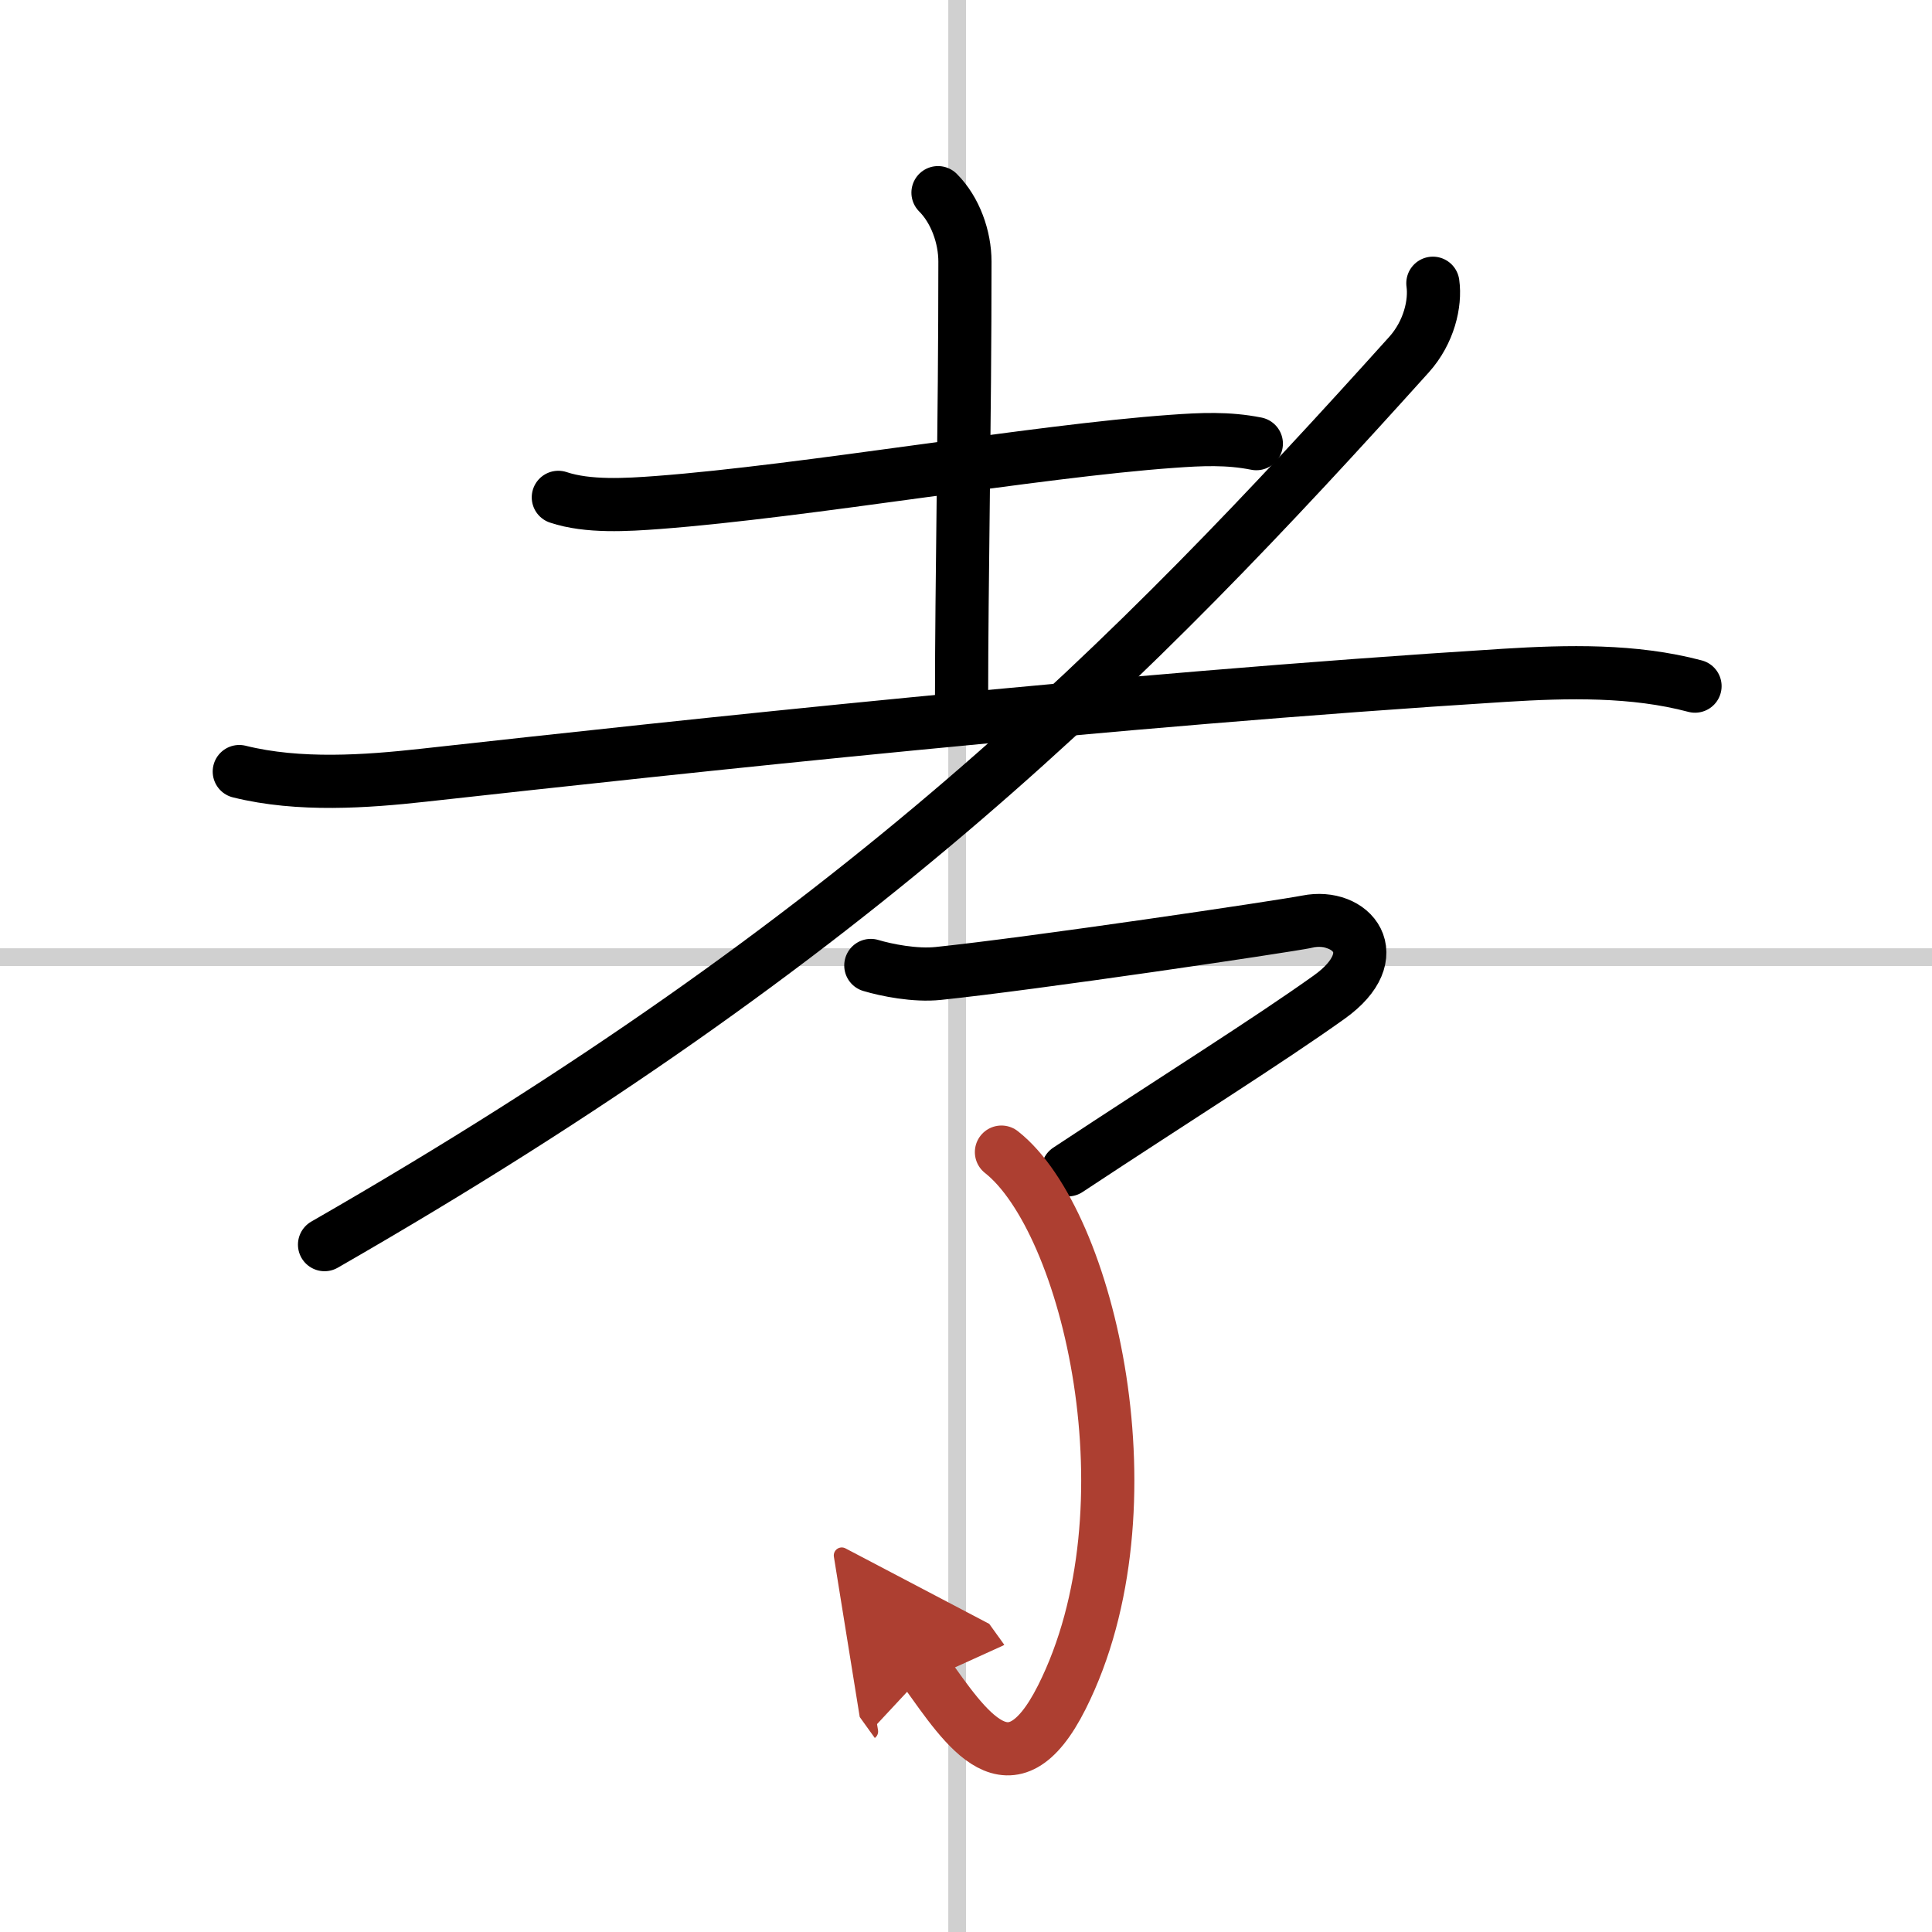
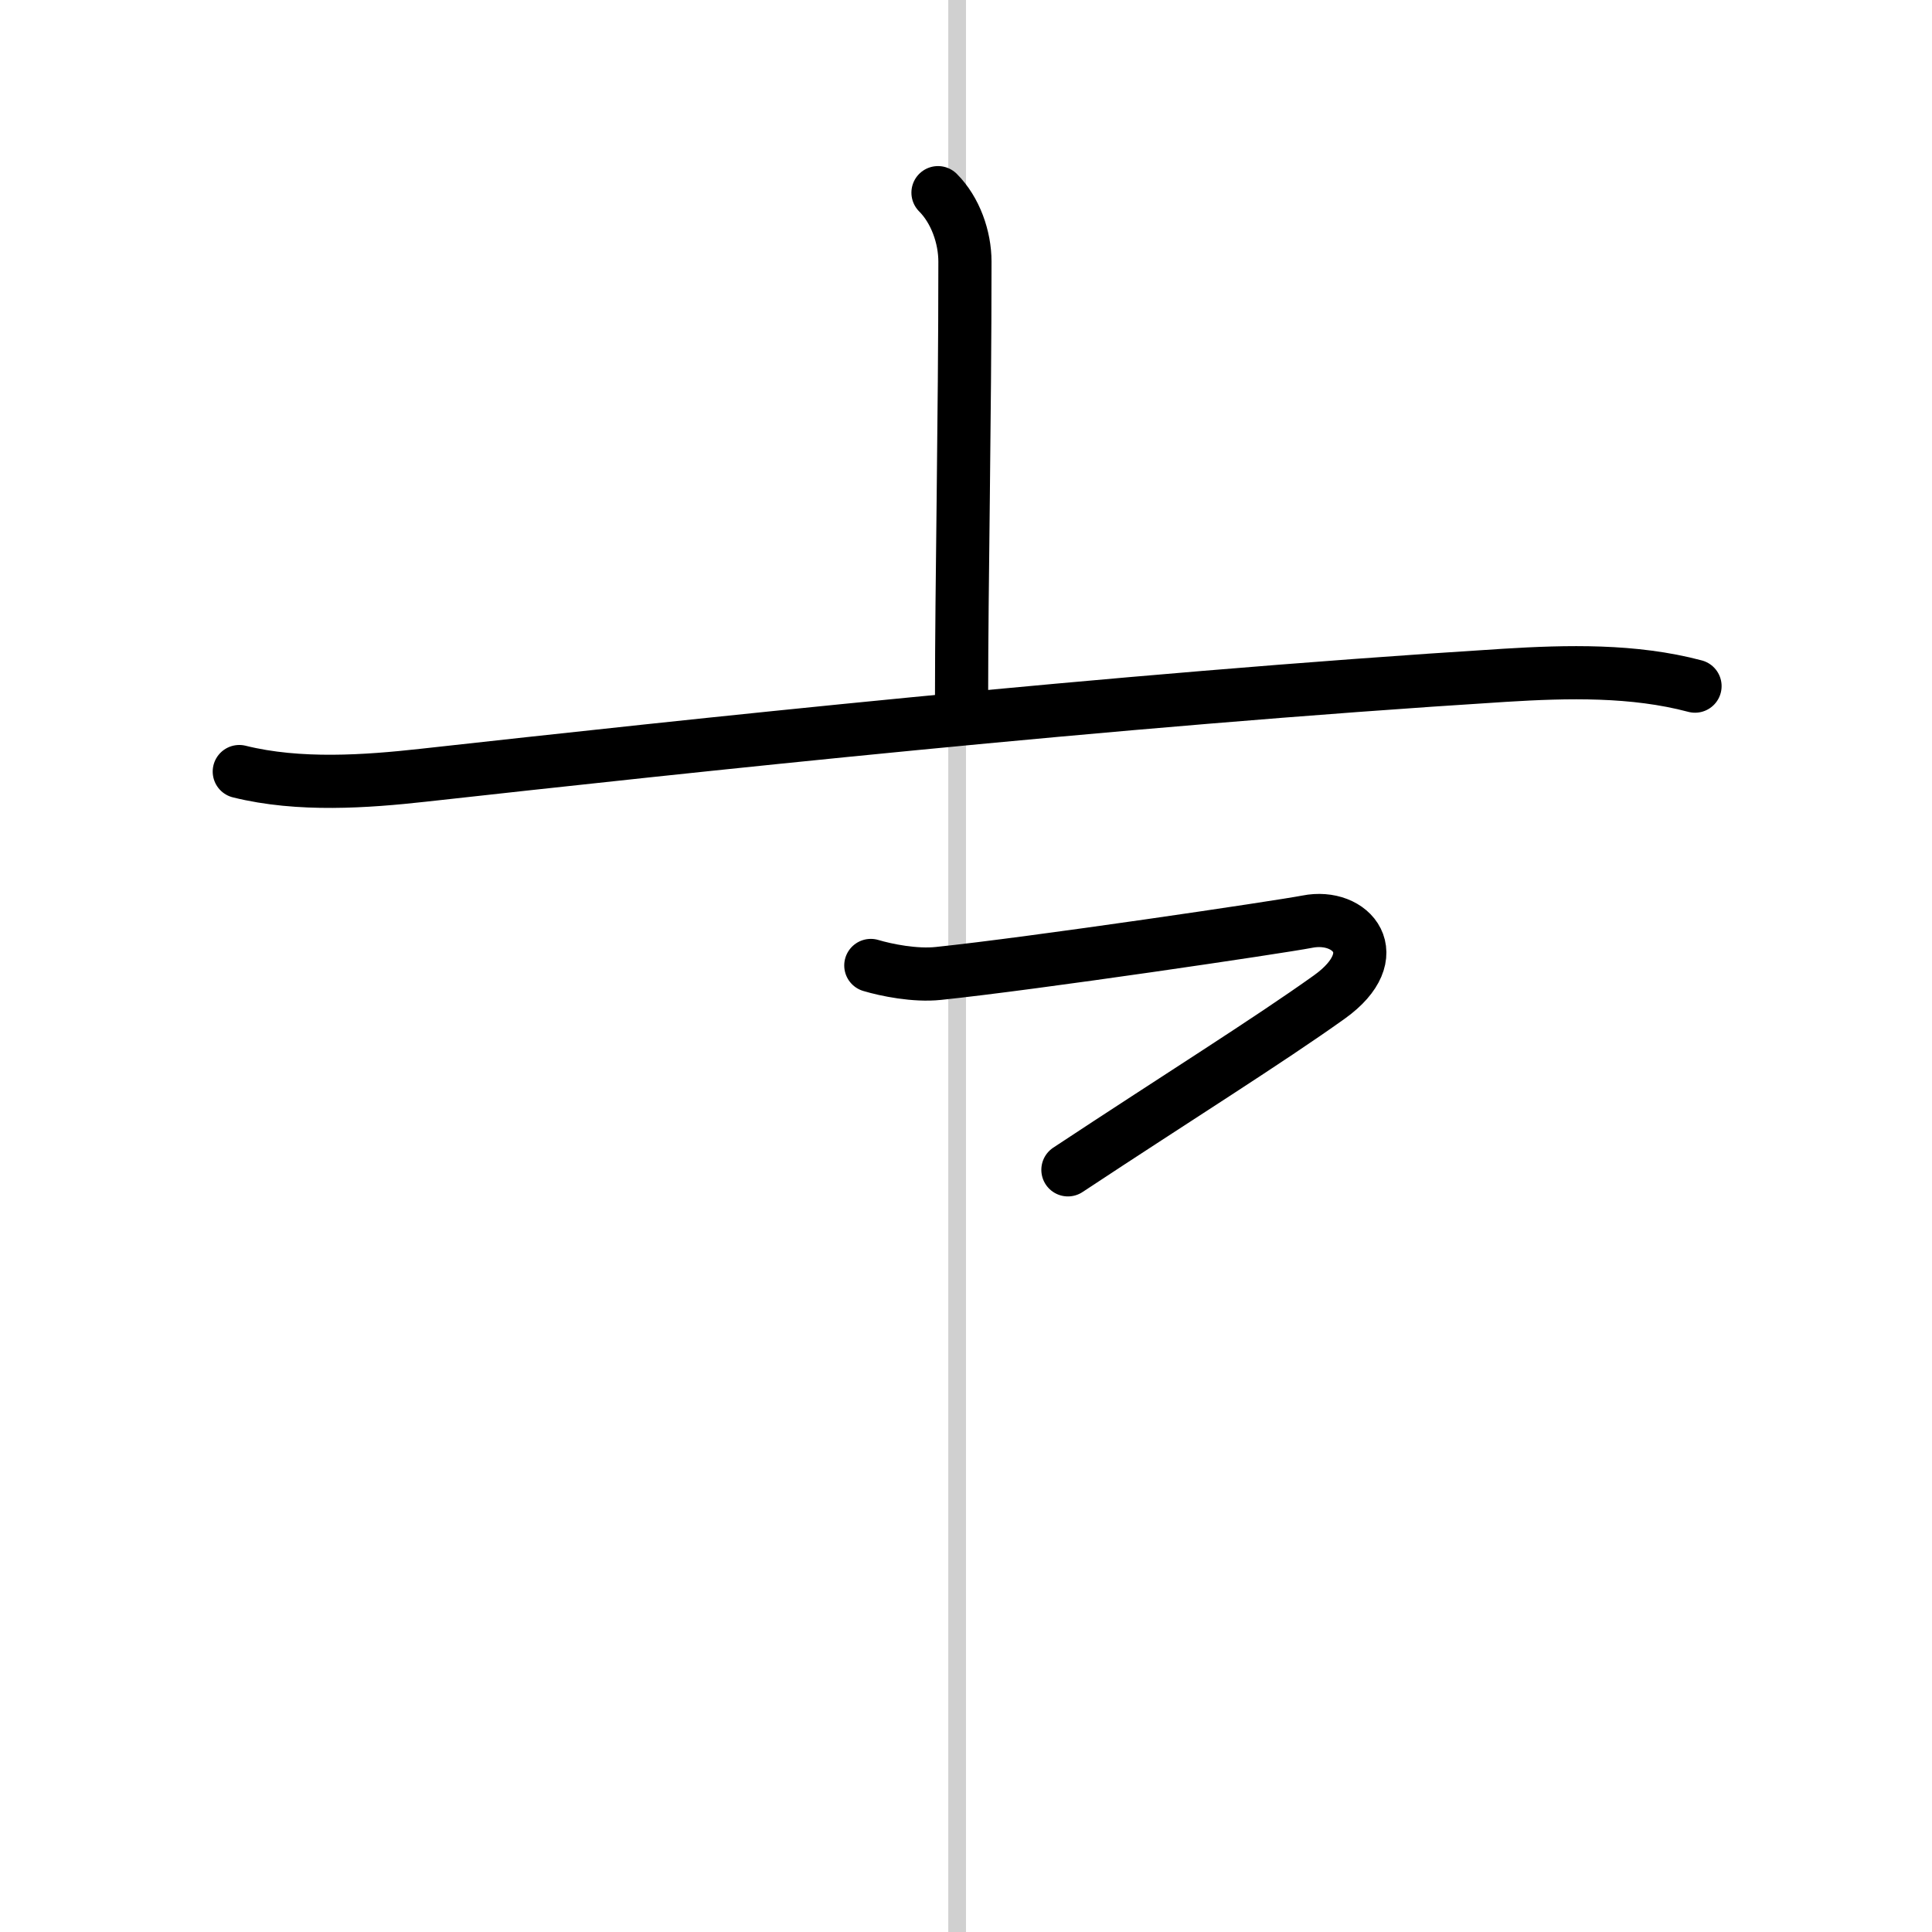
<svg xmlns="http://www.w3.org/2000/svg" width="400" height="400" viewBox="0 0 109 109">
  <defs>
    <marker id="a" markerWidth="4" orient="auto" refX="1" refY="5" viewBox="0 0 10 10">
      <polyline points="0 0 10 5 0 10 1 5" fill="#ad3f31" stroke="#ad3f31" />
    </marker>
  </defs>
  <g fill="none" stroke="#000" stroke-linecap="round" stroke-linejoin="round" stroke-width="3">
    <rect width="100%" height="100%" fill="#fff" stroke="#fff" />
    <line x1="54" x2="54" y2="109" stroke="#d0d0d0" stroke-width="1" />
-     <line x2="109" y1="54" y2="54" stroke="#d0d0d0" stroke-width="1" />
-     <path d="m31.5 28.06c1.67 0.56 3.88 0.42 5.62 0.29 8.33-0.63 21.28-2.9 29.01-3.45 1.65-0.12 3.14-0.19 4.75 0.13" />
    <path d="m52.92 10.87c0.98 0.98 1.52 2.51 1.52 3.89 0 8.95-0.19 18.37-0.19 24.5" />
    <path d="m13.5 43.53c3.38 0.84 7.19 0.56 10.36 0.21 14.75-1.63 38.7-4.24 61.02-5.64 3.56-0.22 7.29-0.31 10.75 0.61" />
-     <path d="m80.84 15.98c0.16 1.14-0.22 2.77-1.34 4.02-15.74 17.49-31 32.88-61.19 50.22" />
    <path d="m49.13 54.47c0.87 0.26 2.49 0.59 3.81 0.45 5.31-0.55 19.33-2.63 20.81-2.92 2.5-0.5 4.56 1.88 1.25 4.25-3.5 2.5-8.5 5.62-14.75 9.75" />
-     <path d="m56.5 65c4.94 3.88 8.75 20.12 3.41 30.75-2.89 5.75-5.41 1.75-7.69-1.42" marker-end="url(#a)" stroke="#ad3f31" />
  </g>
</svg>